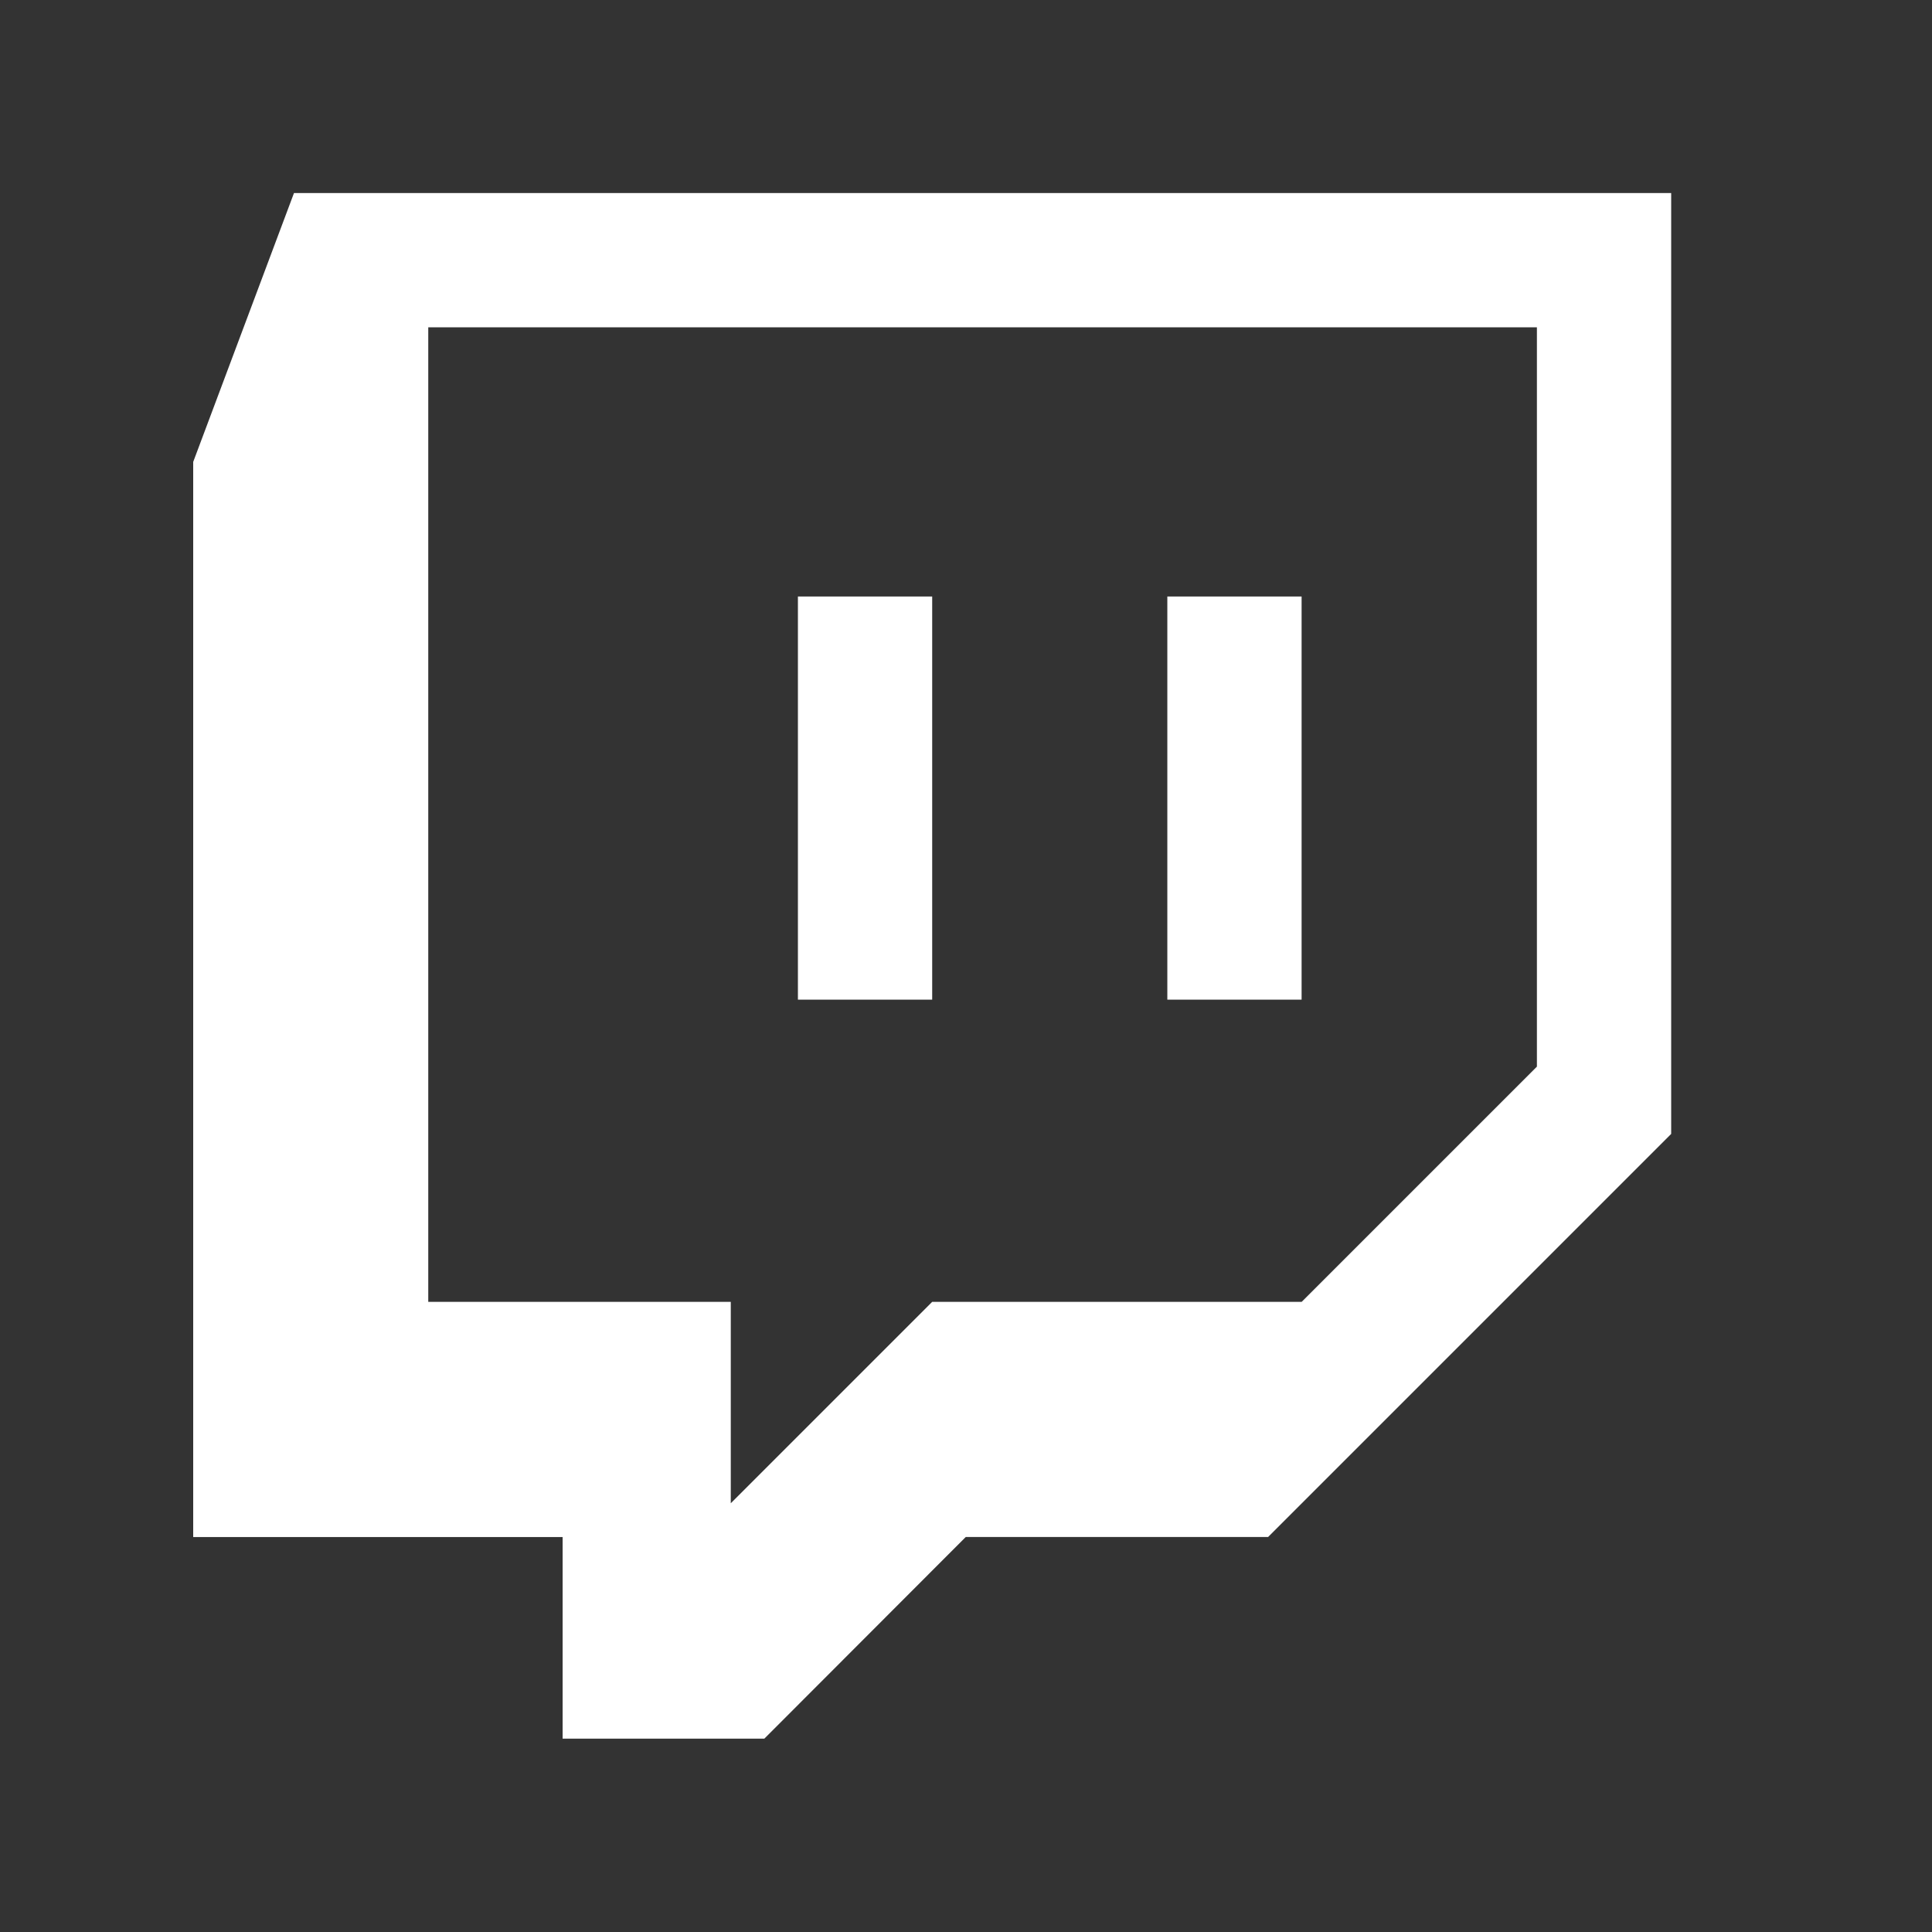
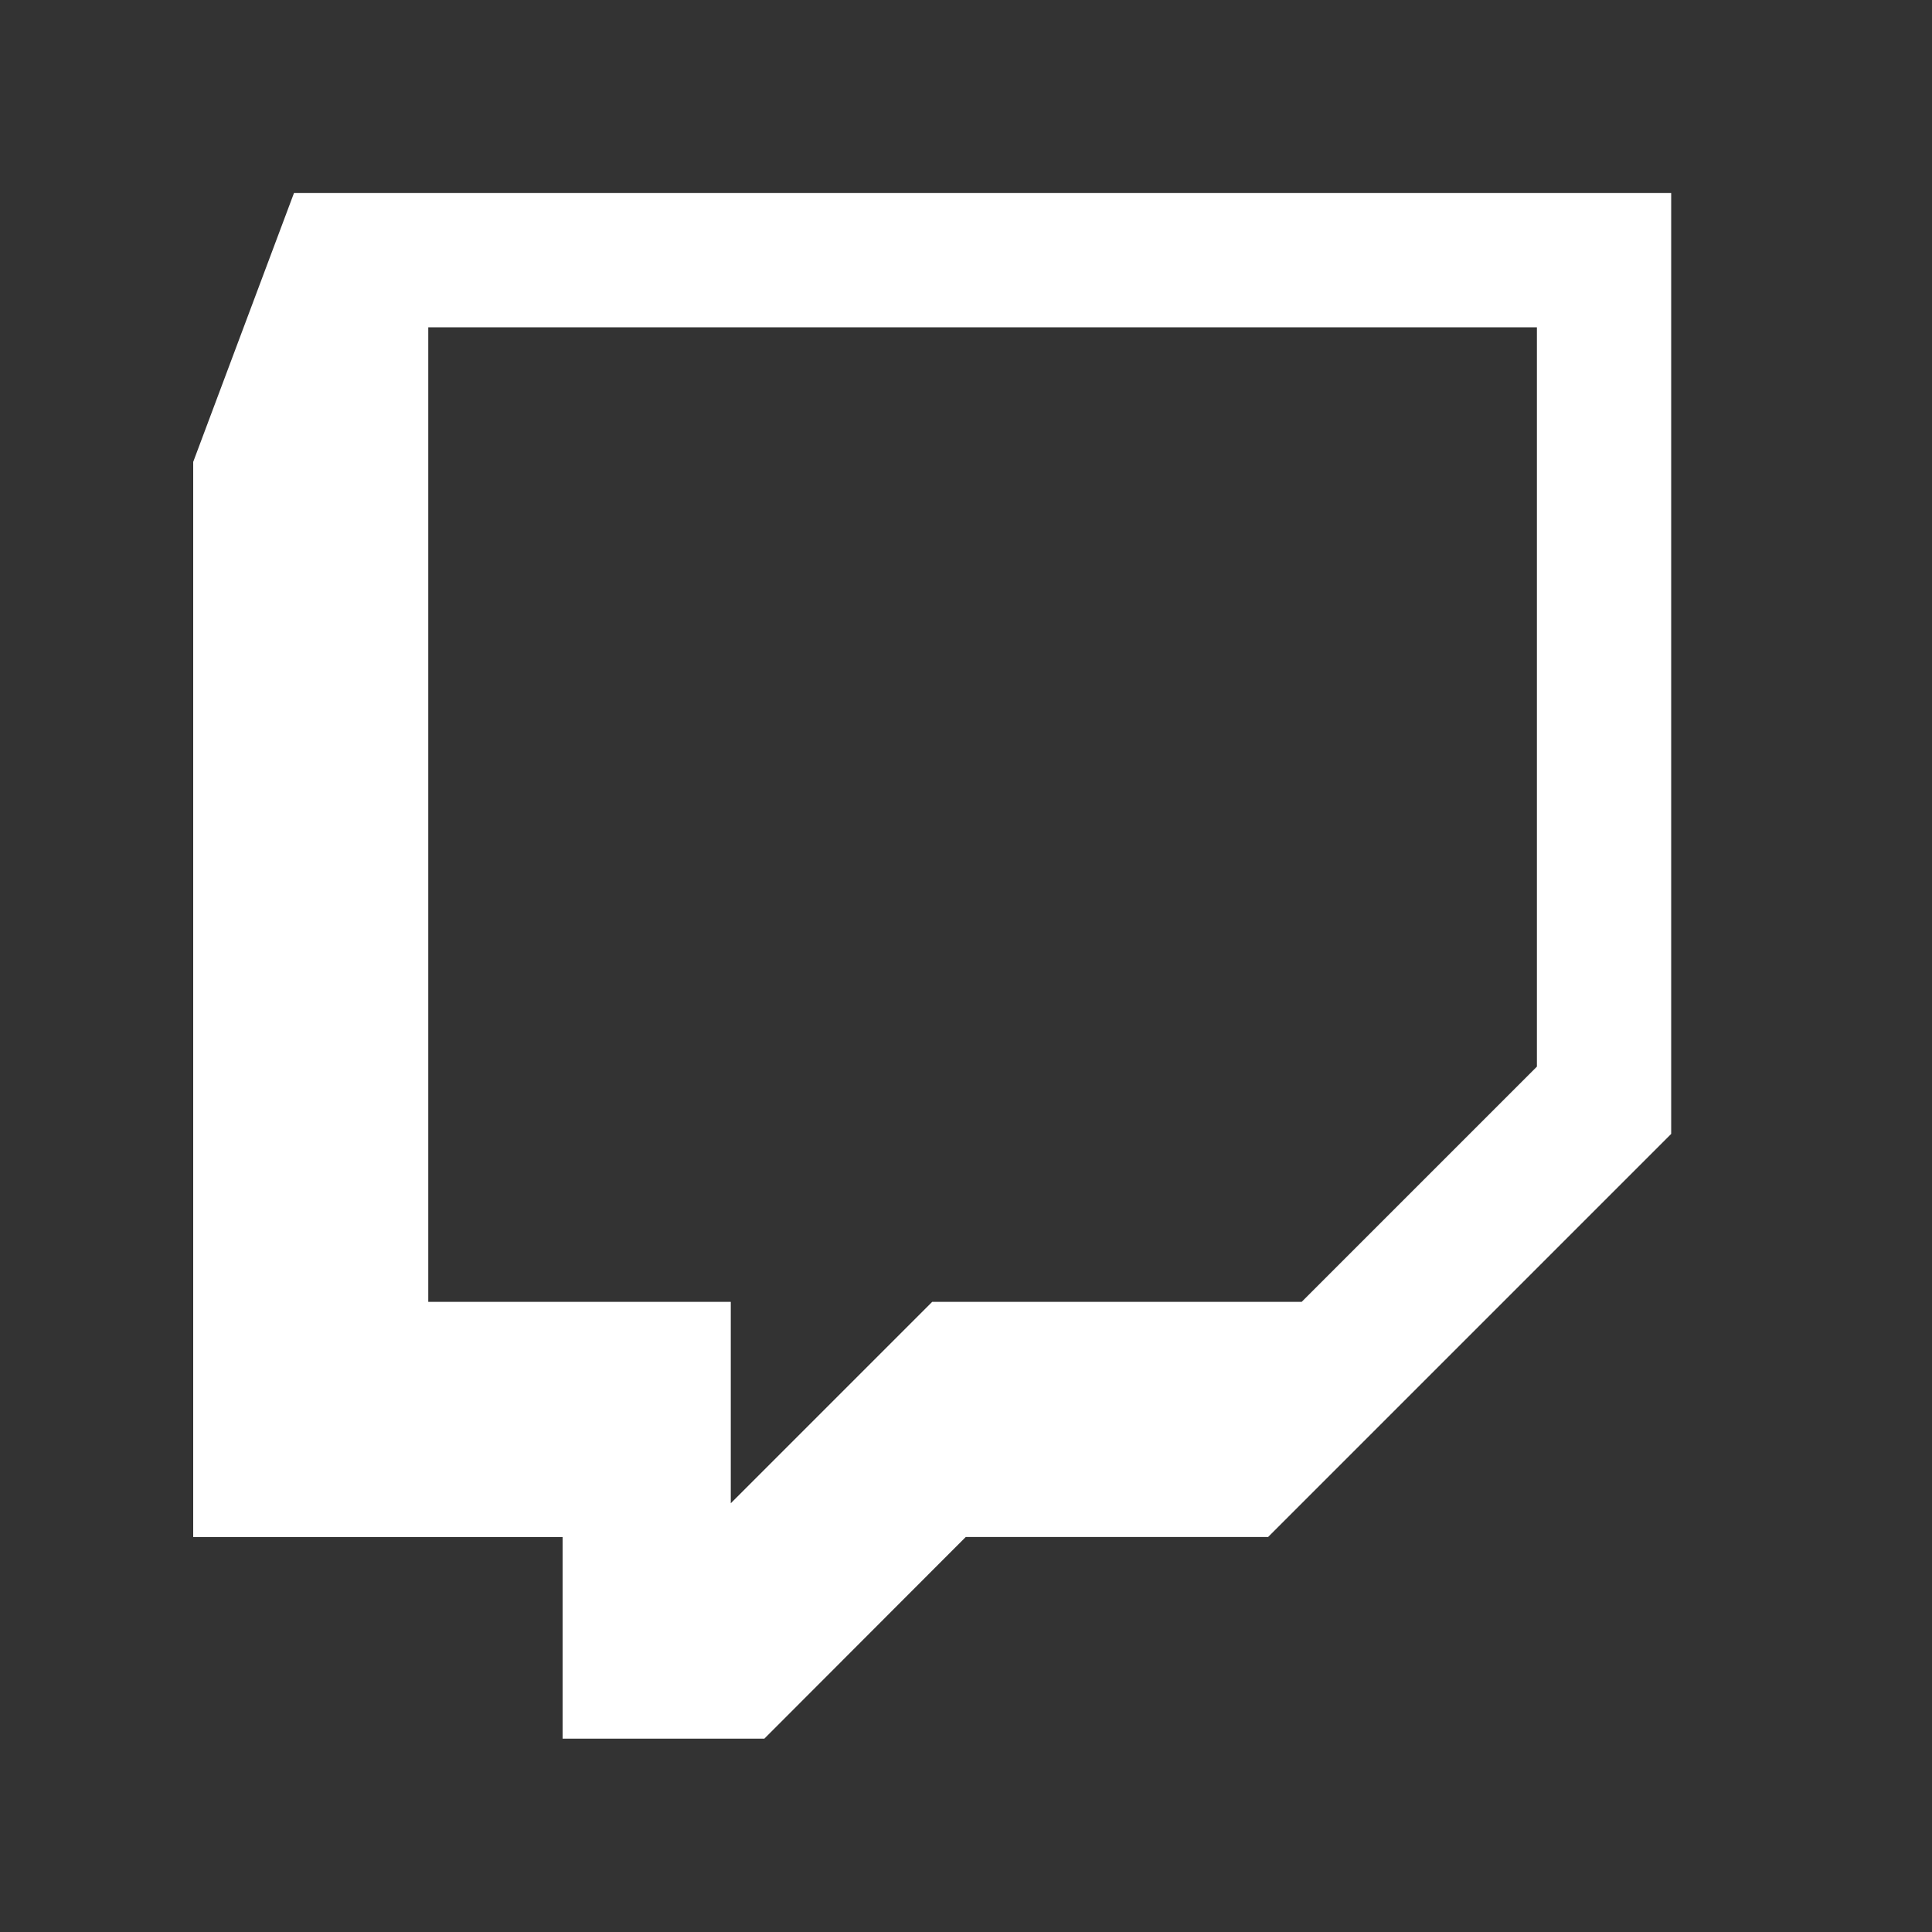
<svg xmlns="http://www.w3.org/2000/svg" width="24" height="24" viewBox="0 0 24 24" fill="none">
  <rect x="0" y="0" width="24" height="24" fill="#333333" stroke="none" />
  <path d="M3.652 2.398L2.4 5.738V19.094H6.989V21.598H9.495L11.997 19.093H15.753L20.76 14.086V2.398H3.653H3.652ZM5.32 4.066H19.092V13.25L16.17 16.172H11.58L9.078 18.674V16.172H5.32V4.066Z" fill="white" />
-   <path d="M9.912 12.418H11.58V7.41H9.912V12.418ZM14.501 12.418H16.169V7.41H14.501V12.418Z" fill="white" />
</svg>